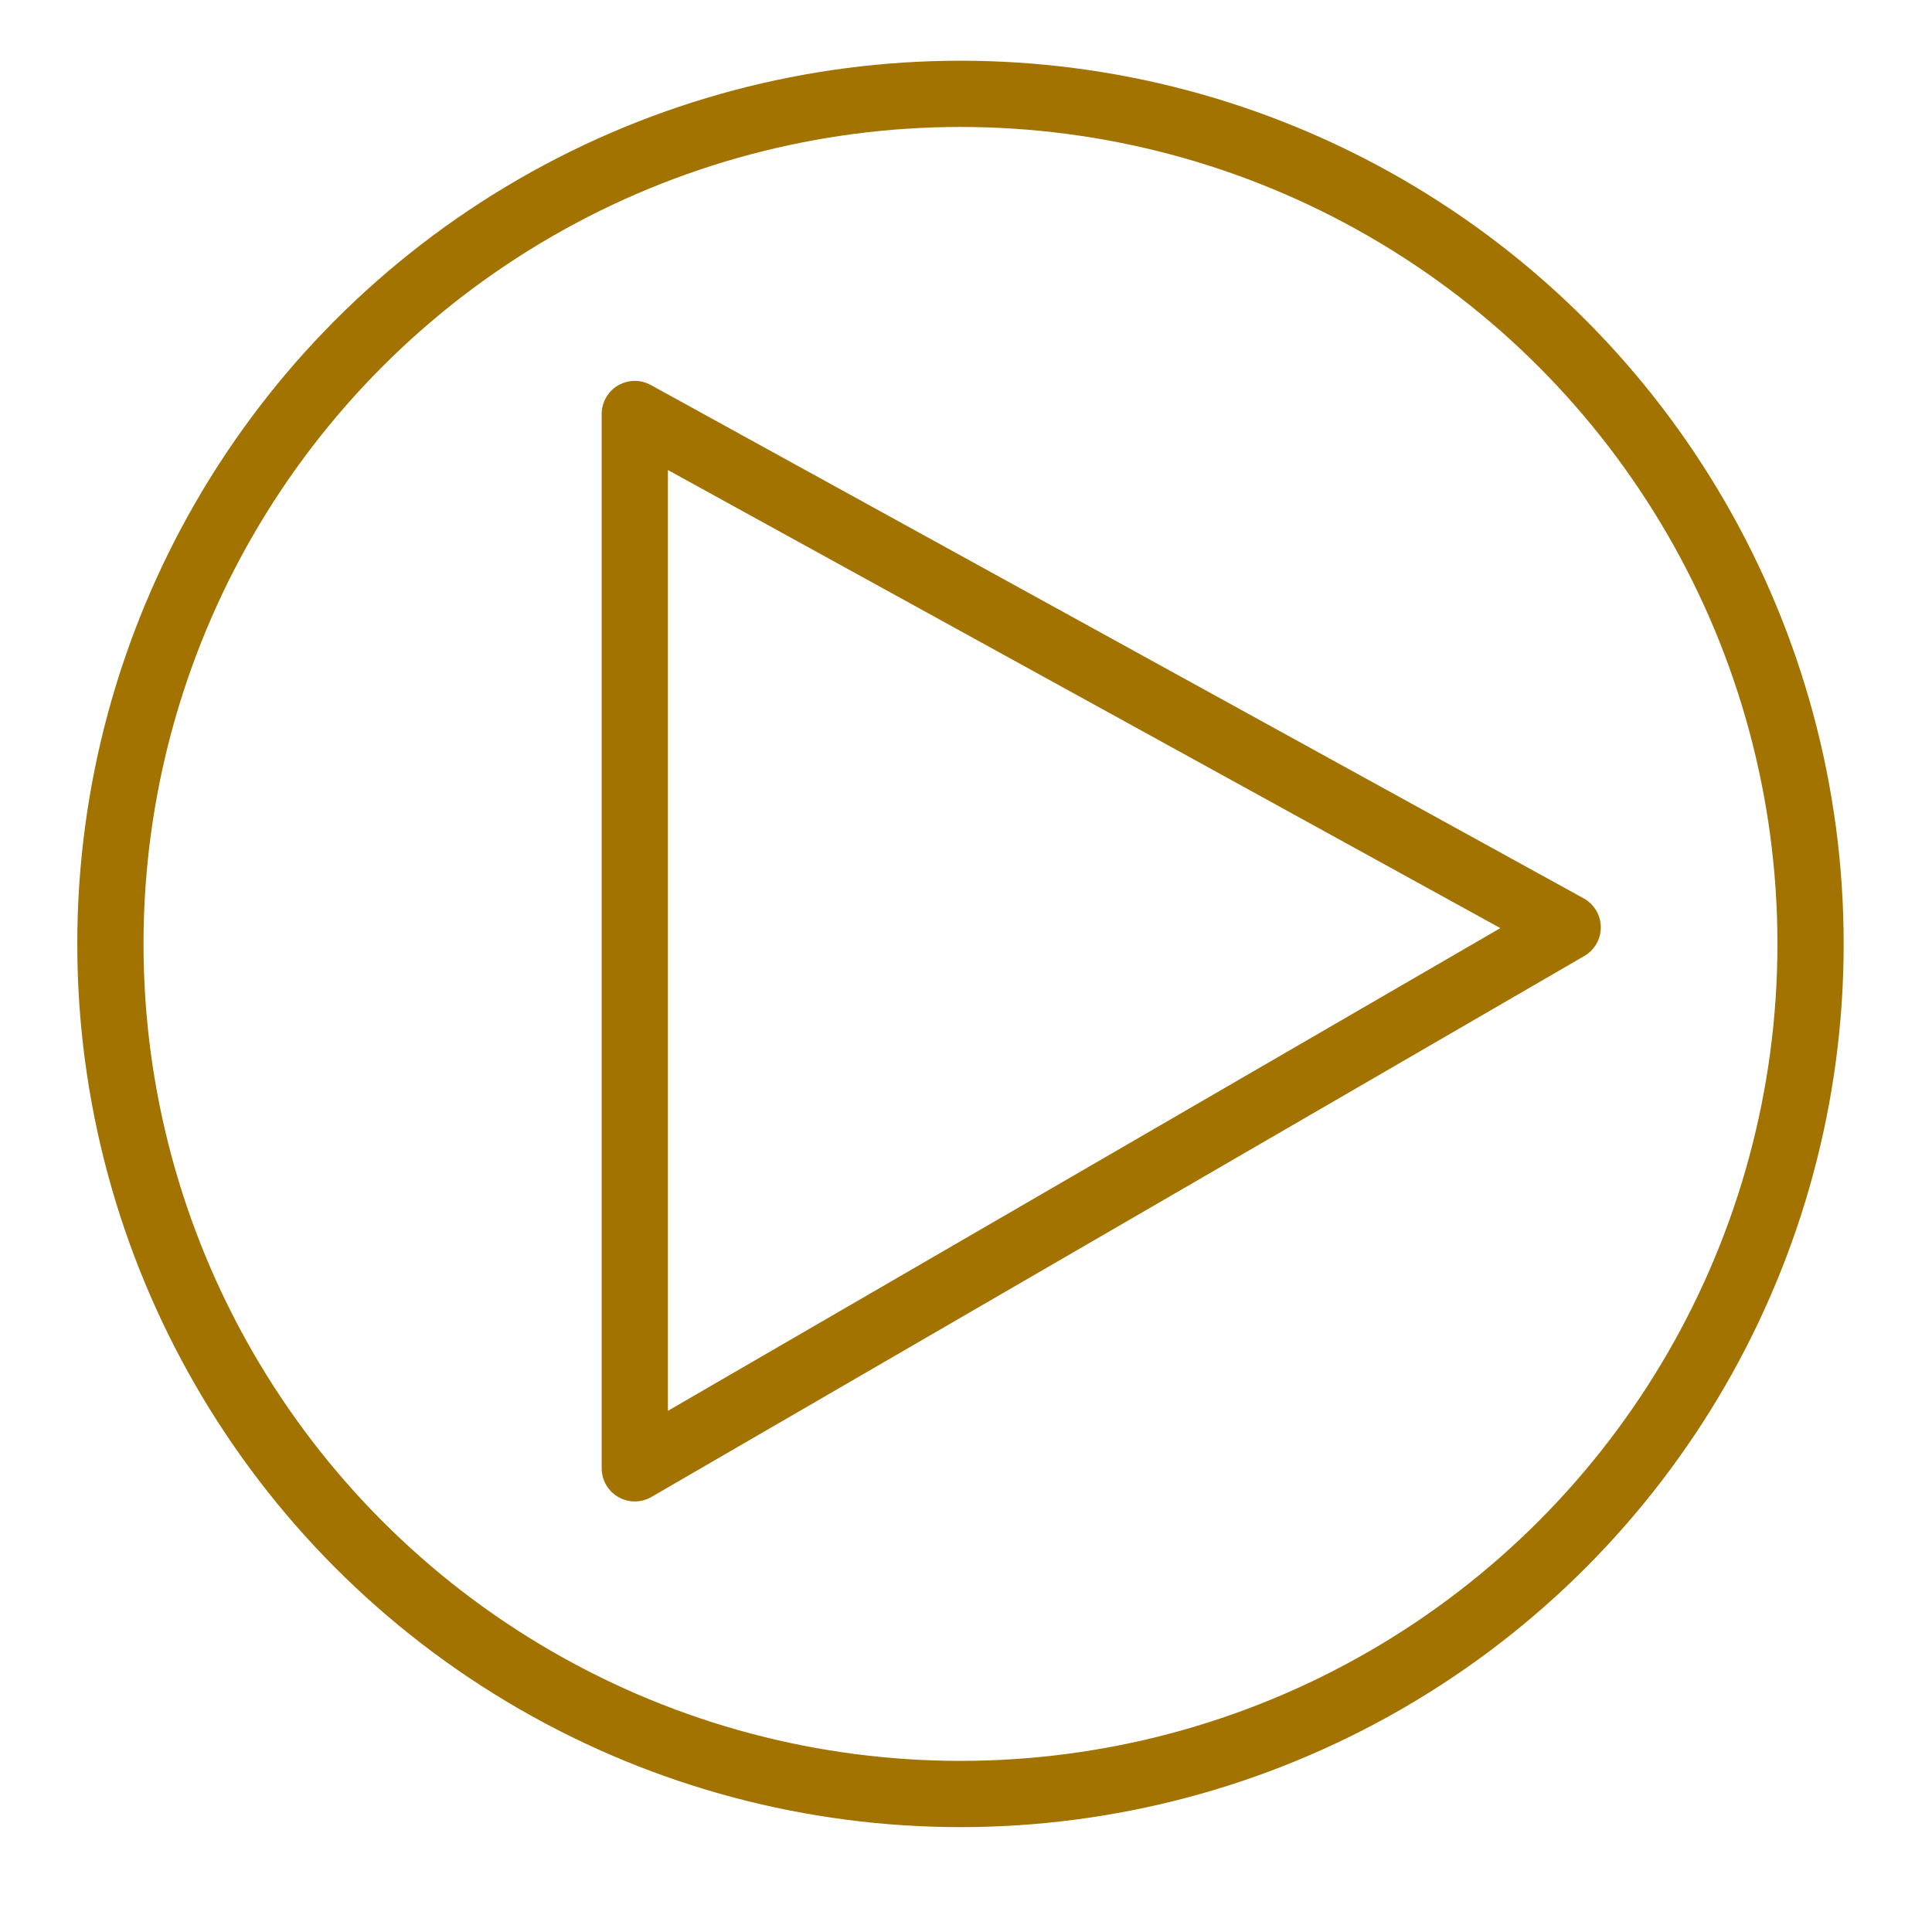
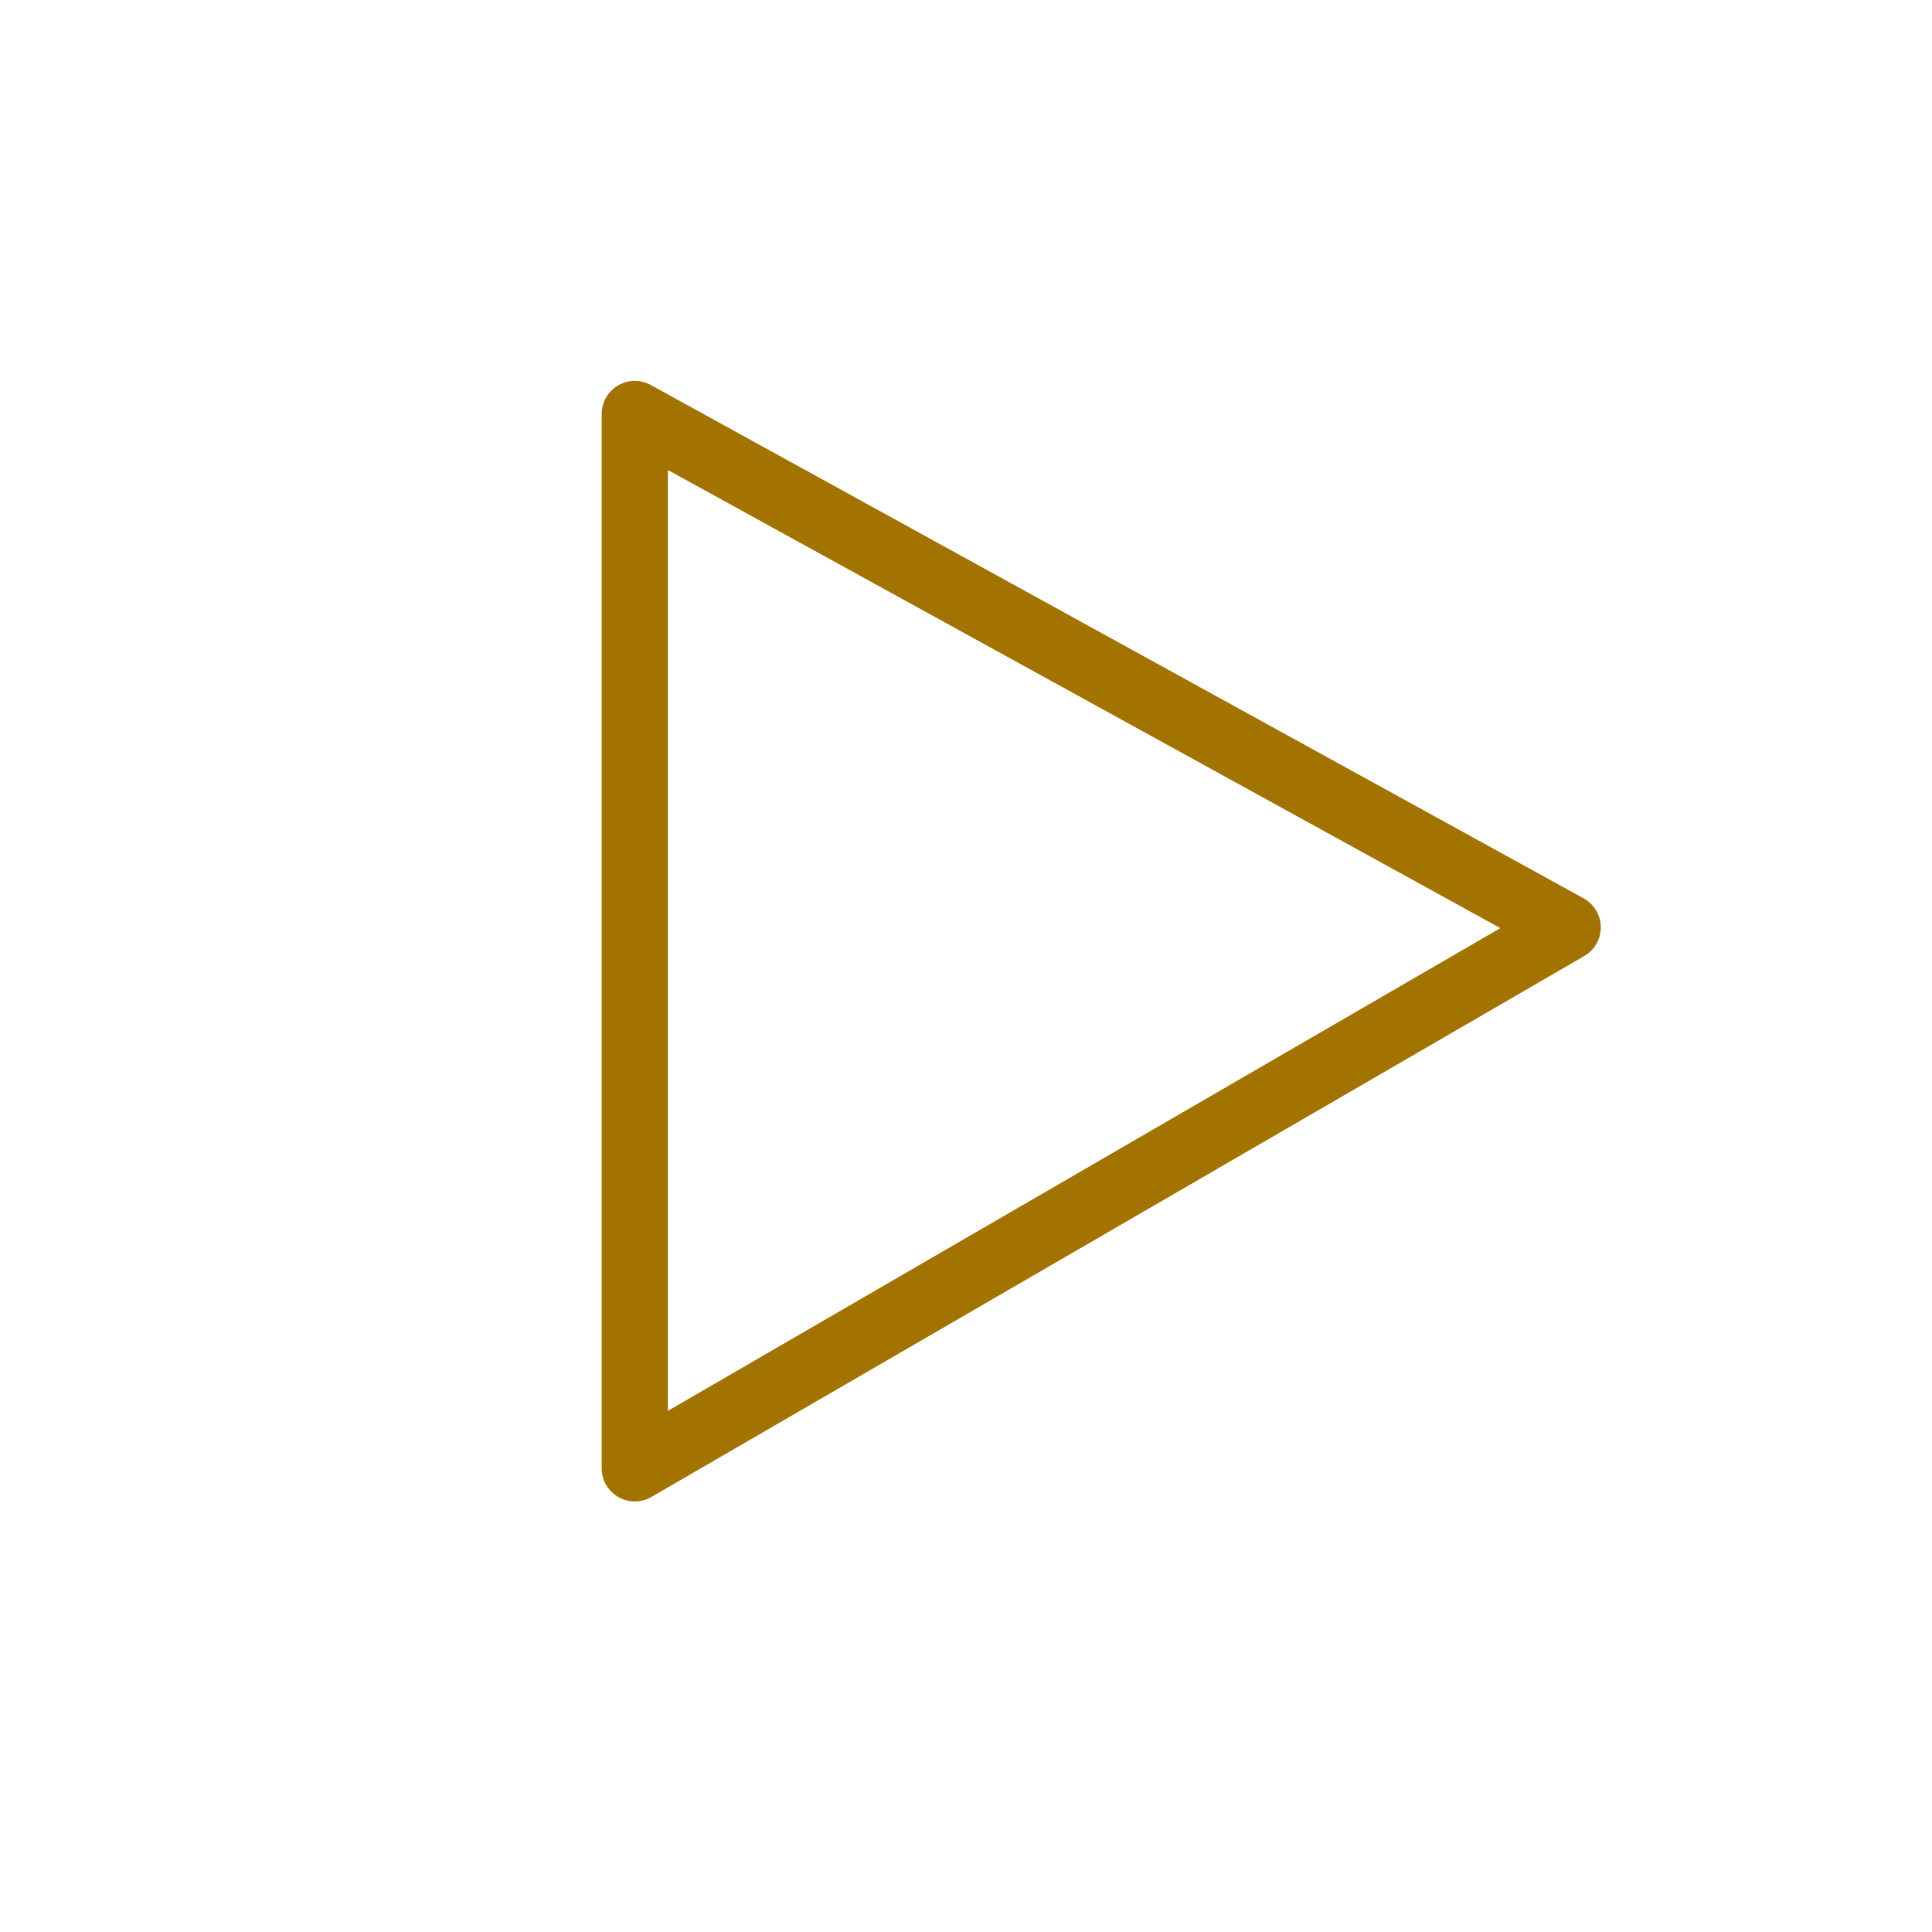
<svg xmlns="http://www.w3.org/2000/svg" id="Layer_1" width="35" height="35" viewBox="0 0 35 35">
  <defs>
    <style>      .st0 {        fill: none;        stroke: #a27300;        stroke-linecap: round;        stroke-linejoin: round;        stroke-width: 1.2px;      }    </style>
  </defs>
  <g>
-     <circle class="st0" cx="17.4" cy="17.1" r="15.4" />
    <path class="st0" d="M17.4,1.7" />
-     <path class="st0" d="M17.4,32.5" />
    <g>
      <path class="st0" d="M2,17.1" />
      <path class="st0" d="M32.9,17.1" />
    </g>
  </g>
  <polygon class="st0" points="11.5 7.5 11.5 26.6 28.4 16.8 11.5 7.5" />
</svg>